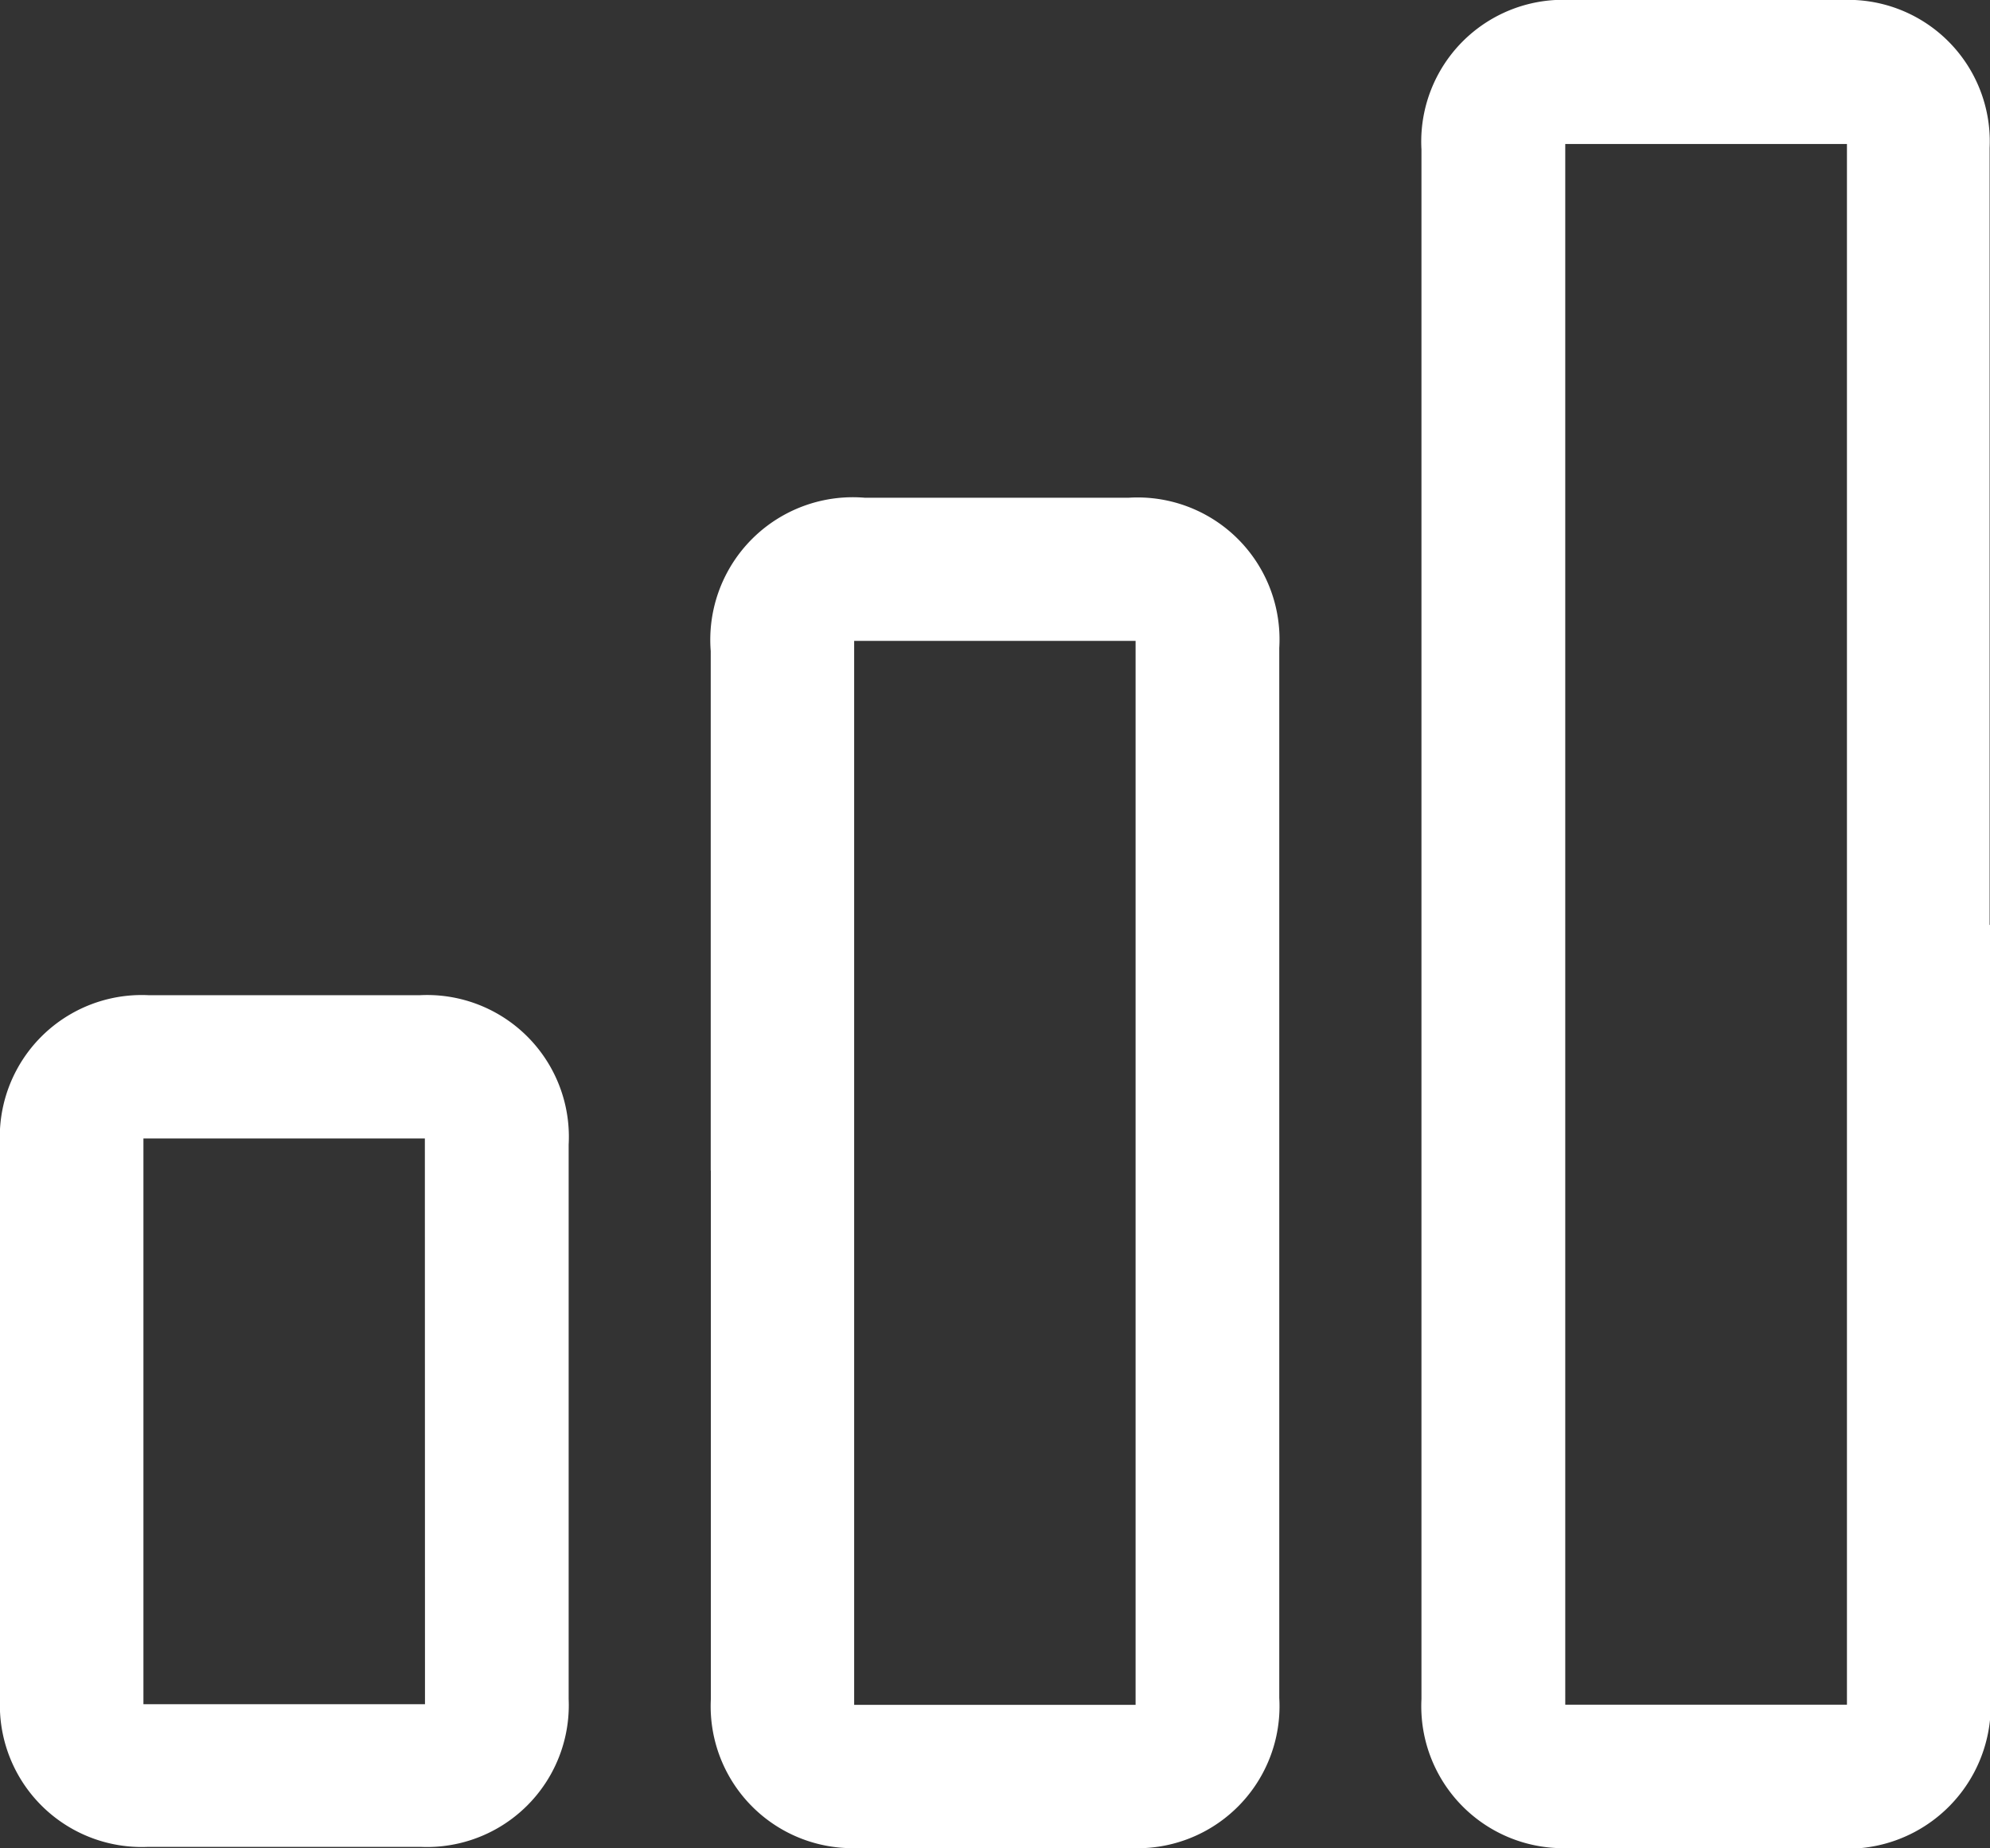
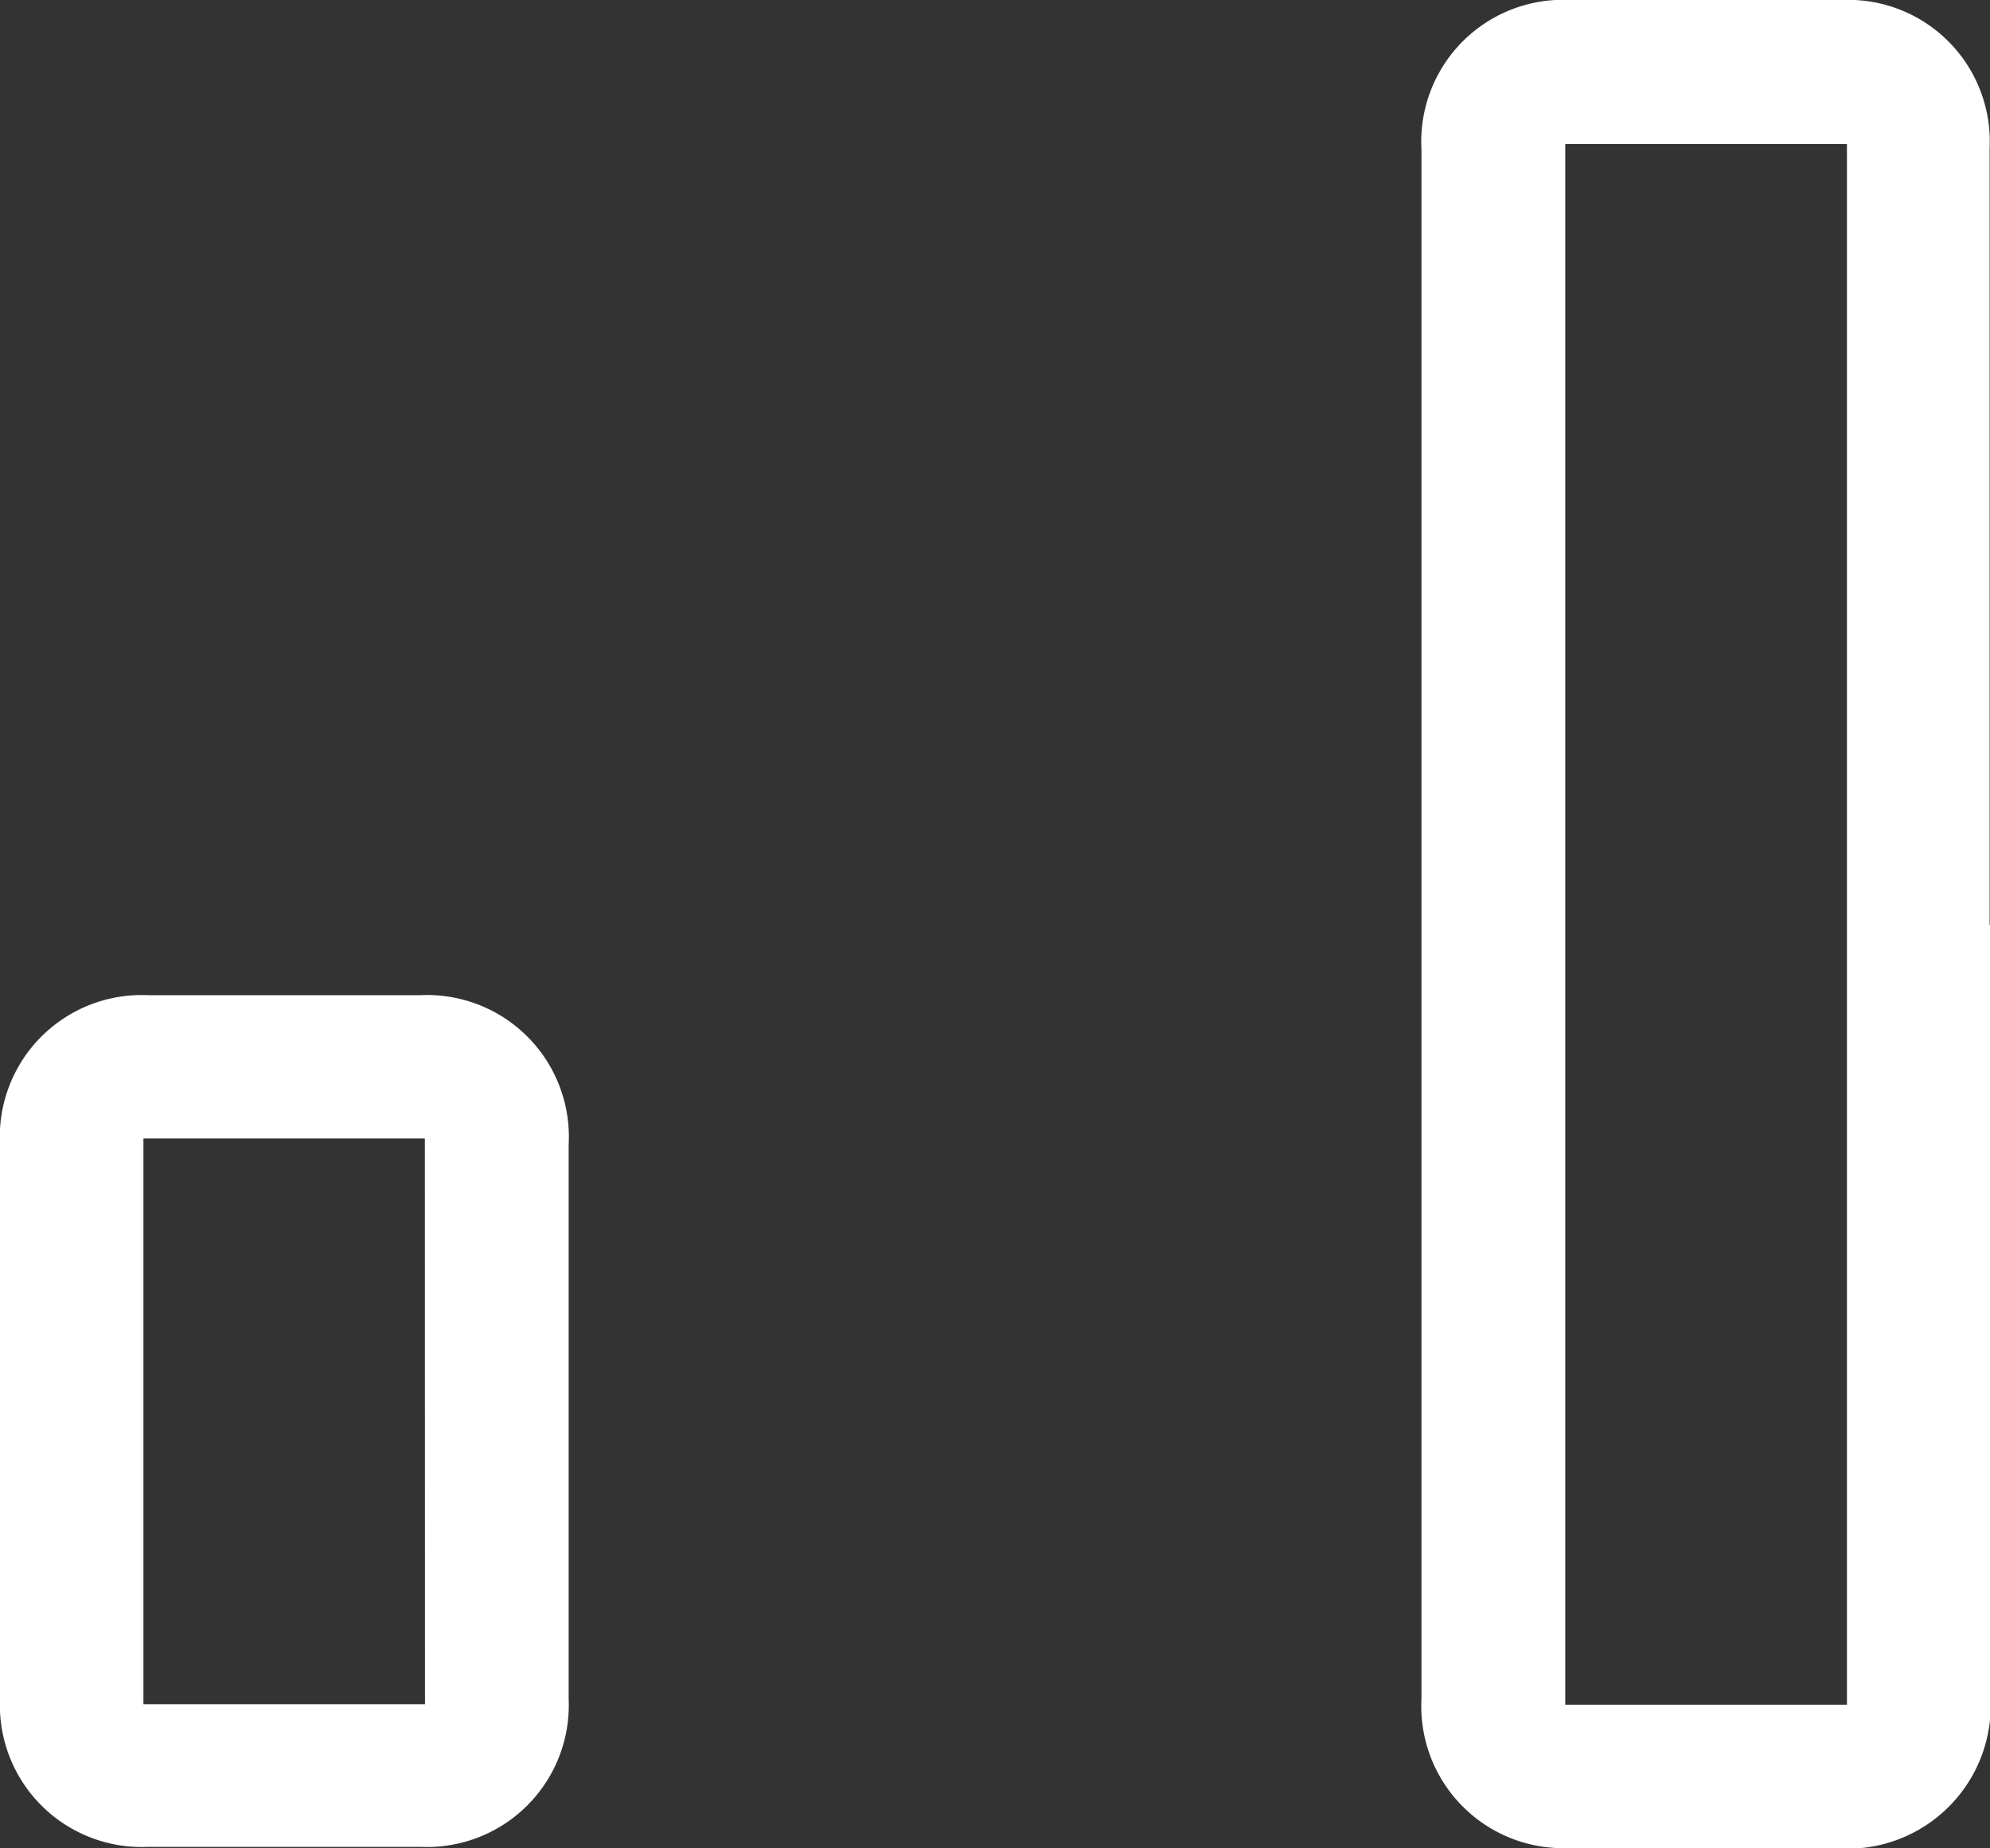
<svg xmlns="http://www.w3.org/2000/svg" width="16.15" height="15" viewBox="0 0 16.15 15">
  <rect x="0" y="0" width="16.15" height="15" fill="#333333" stroke="none" />
  <g id="Grupo_9667" data-name="Grupo 9667" transform="translate(0 0)">
    <g id="Grupo_9415" data-name="Grupo 9415" transform="translate(0 0)">
      <path id="Trazado_4343" data-name="Trazado 4343" d="M324.061,7.508q0,3.108,0,6.217A1.163,1.163,0,0,1,322.786,15c-.709,0-1.417,0-2.126,0a1.152,1.152,0,0,1-1.213-1.209q0-6.289,0-12.577A1.151,1.151,0,0,1,320.658,0q1.1,0,2.2,0a1.149,1.149,0,0,1,1.2,1.2q0,3.153,0,6.307M322.9,1.169h-2.286V13.837H322.9Z" transform="translate(-307.911 0)" fill="#fff" />
-       <path id="Trazado_4344" data-name="Trazado 4344" d="M159.724,117.3q0-2.108,0-4.216a1.157,1.157,0,0,1,1.249-1.245q1.072,0,2.144,0a1.152,1.152,0,0,1,1.221,1.219q0,4.261,0,8.522a1.153,1.153,0,0,1-1.221,1.219q-1.09,0-2.18,0a1.152,1.152,0,0,1-1.212-1.21q0-2.144,0-4.288m3.447-4.3h-2.284v8.636h2.284Z" transform="translate(-153.956 -107.799)" fill="#fff" />
      <path id="Trazado_4345" data-name="Trazado 4345" d="M0,227.1c0-.745,0-1.489,0-2.234a1.152,1.152,0,0,1,1.207-1.214q1.1,0,2.2,0a1.151,1.151,0,0,1,1.208,1.213q0,2.252,0,4.5a1.151,1.151,0,0,1-1.2,1.2q-1.108,0-2.215,0a1.151,1.151,0,0,1-1.2-1.2c0-.757,0-1.513,0-2.27m3.448-2.28H1.164v4.592H3.449Z" transform="translate(0 -215.574)" fill="#fff" />
    </g>
  </g>
</svg>